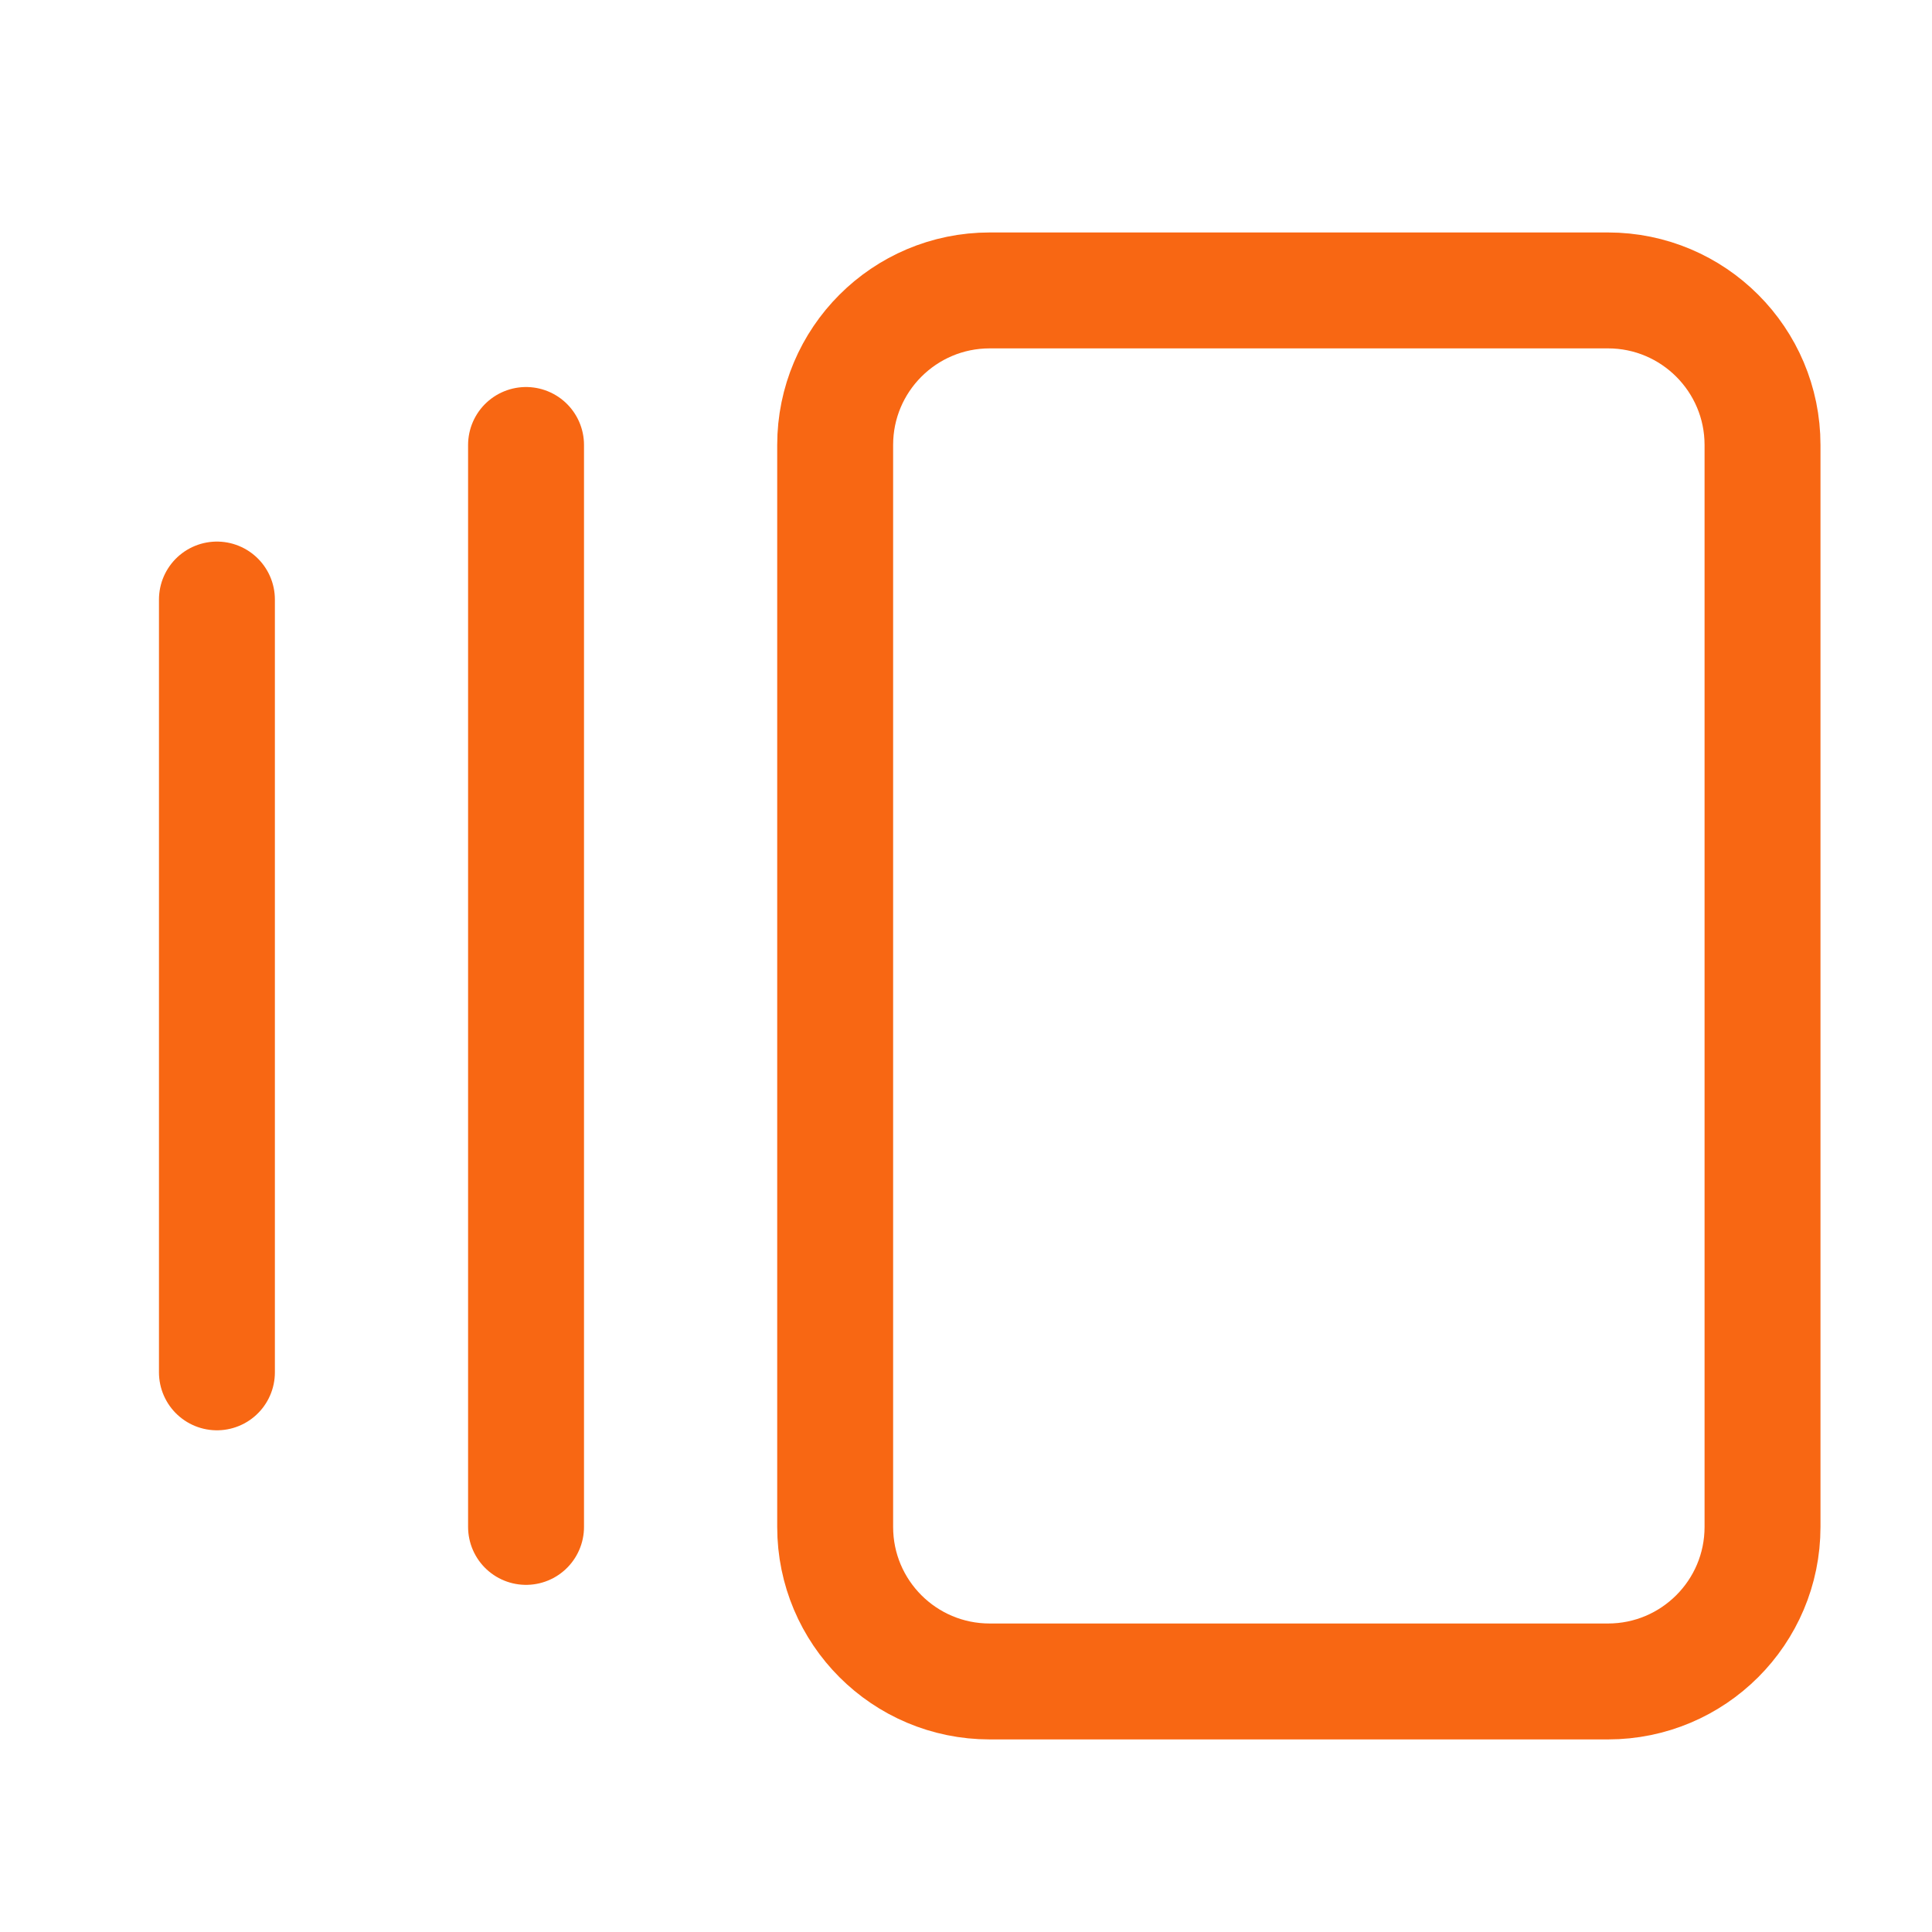
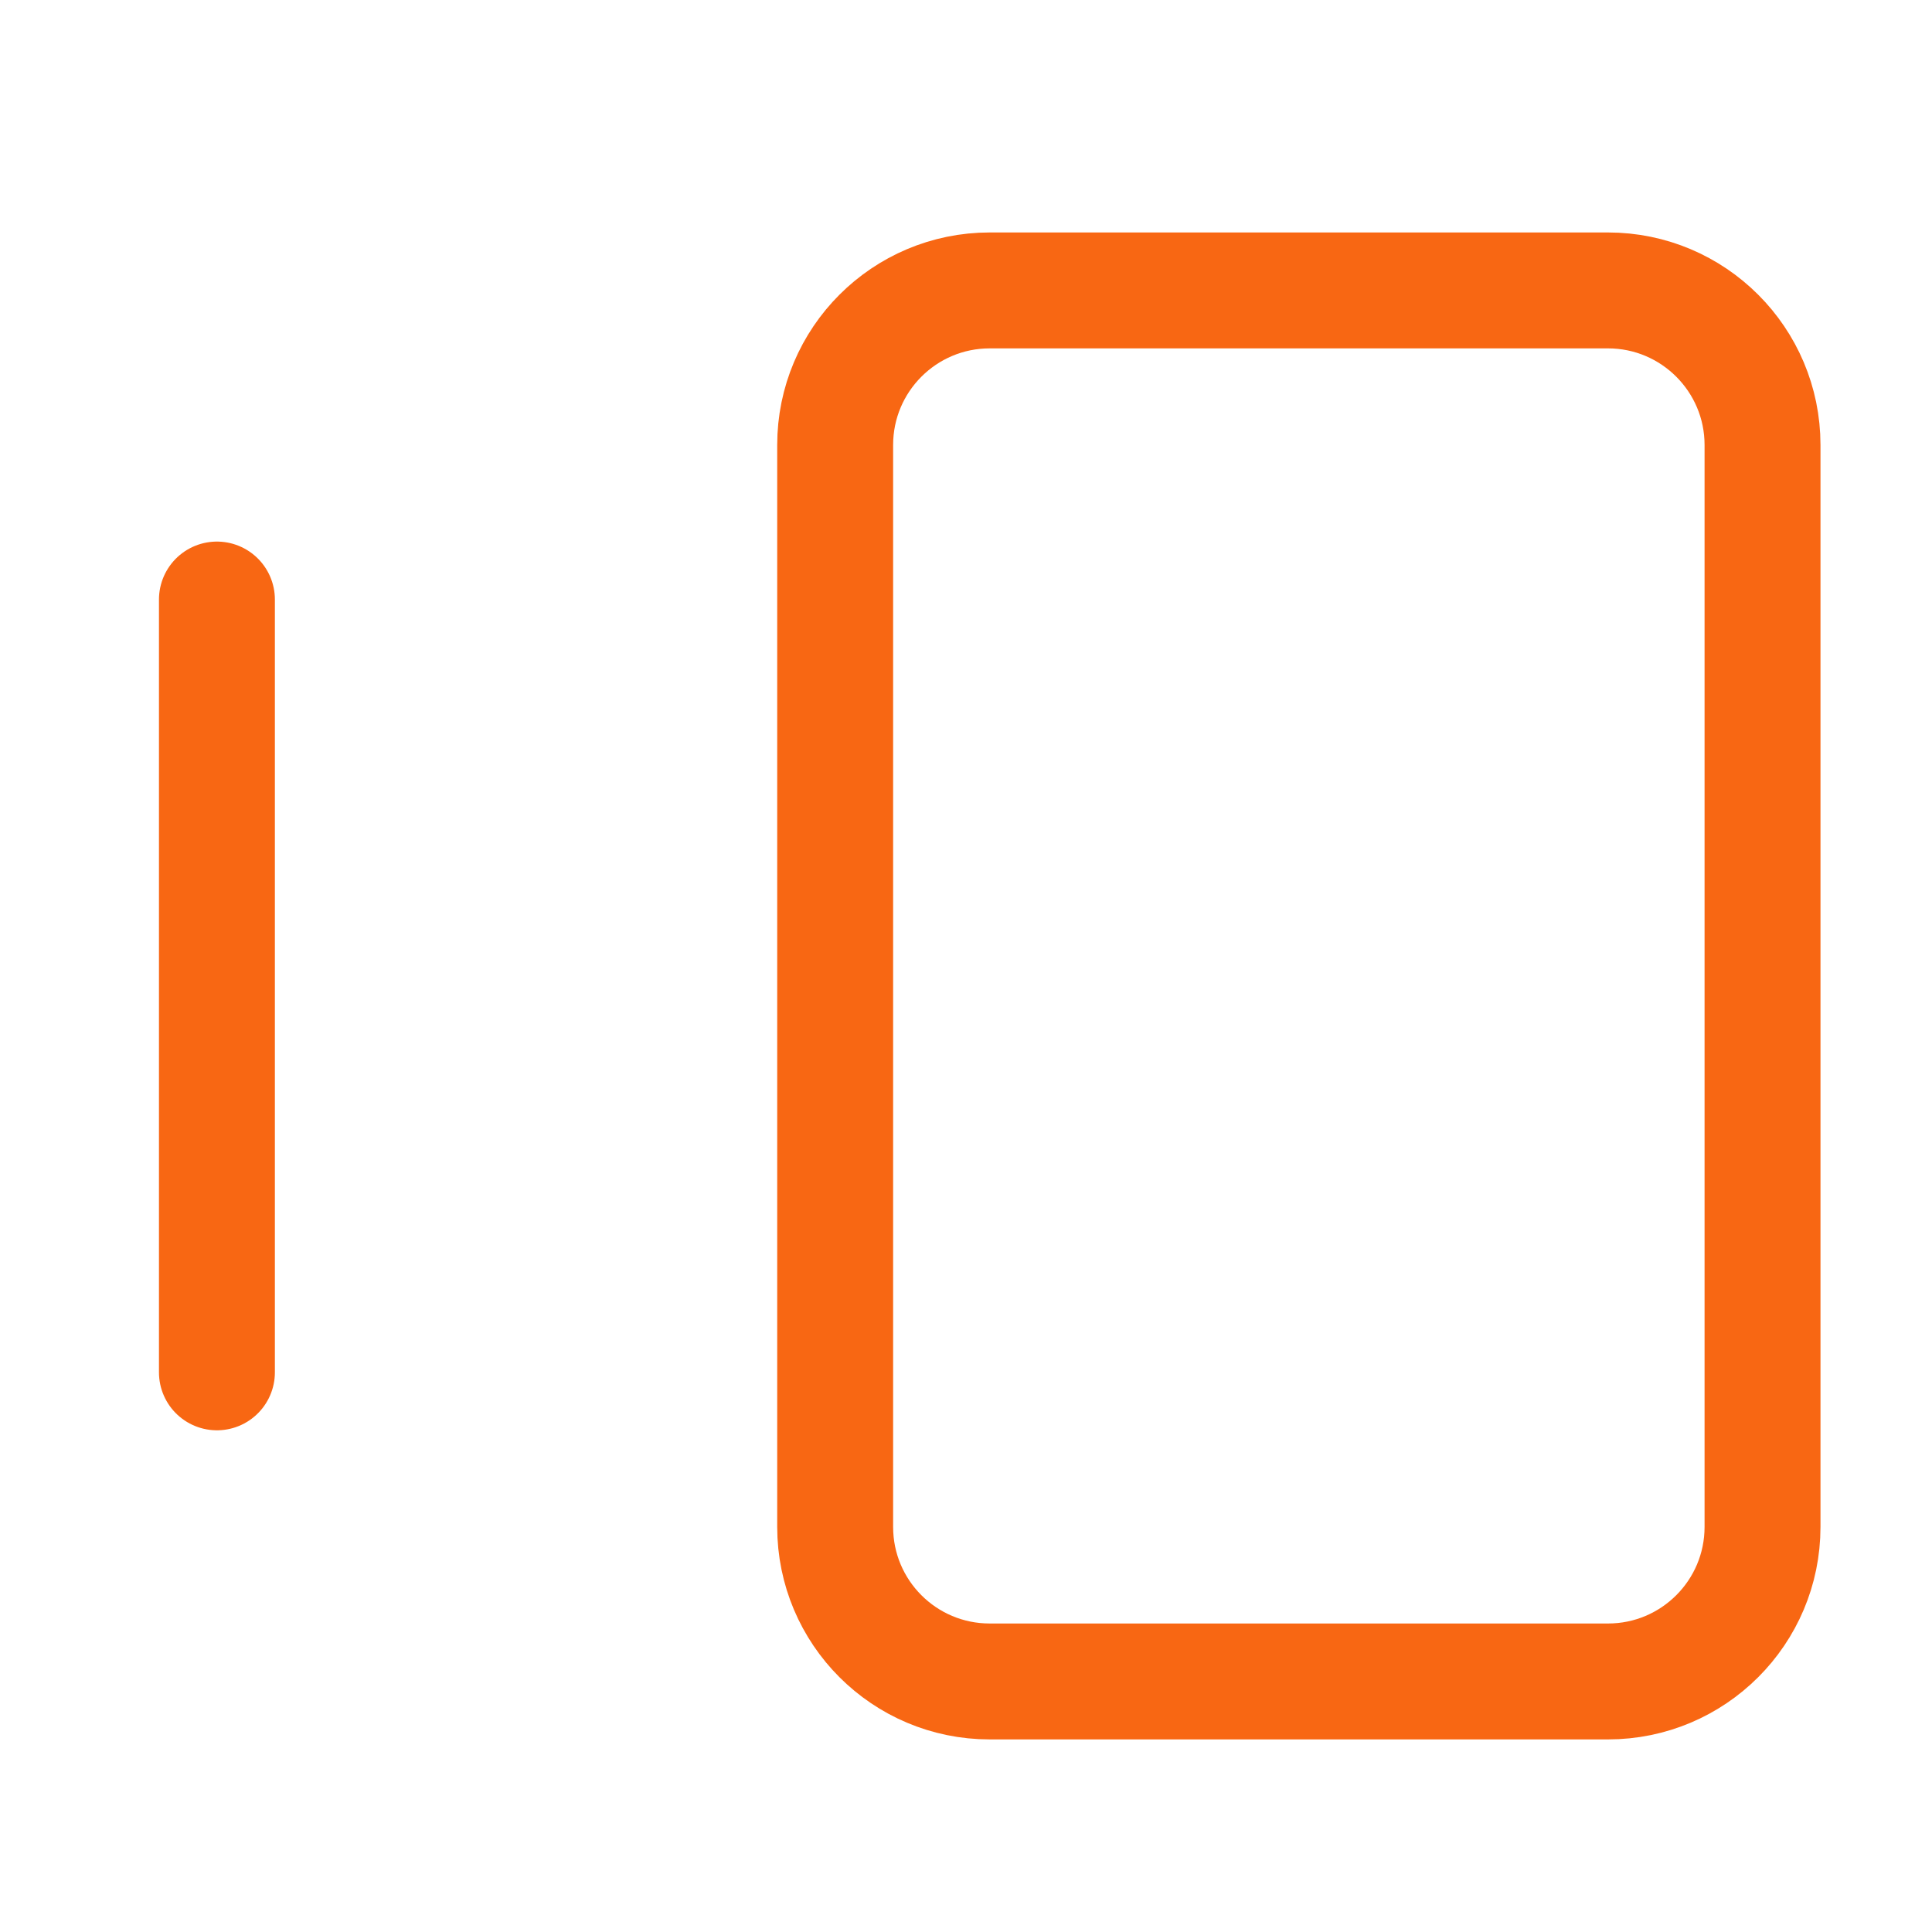
<svg xmlns="http://www.w3.org/2000/svg" width="25" height="25" viewBox="0 0 25 25" fill="none">
  <path d="M2.807 7.758V17.758" stroke="#F86713" stroke-width="1.5" stroke-linecap="round" stroke-linejoin="round" />
-   <path d="M6.807 5.758V19.758" stroke="#F86713" stroke-width="1.5" stroke-linecap="round" stroke-linejoin="round" />
  <path d="M20.807 3.758H12.807C11.702 3.758 10.807 4.654 10.807 5.758V19.758C10.807 20.863 11.702 21.758 12.807 21.758H20.807C21.911 21.758 22.807 20.863 22.807 19.758V5.758C22.807 4.654 21.911 3.758 20.807 3.758Z" stroke="#F86713" stroke-width="1.5" stroke-linecap="round" stroke-linejoin="round" />
</svg>